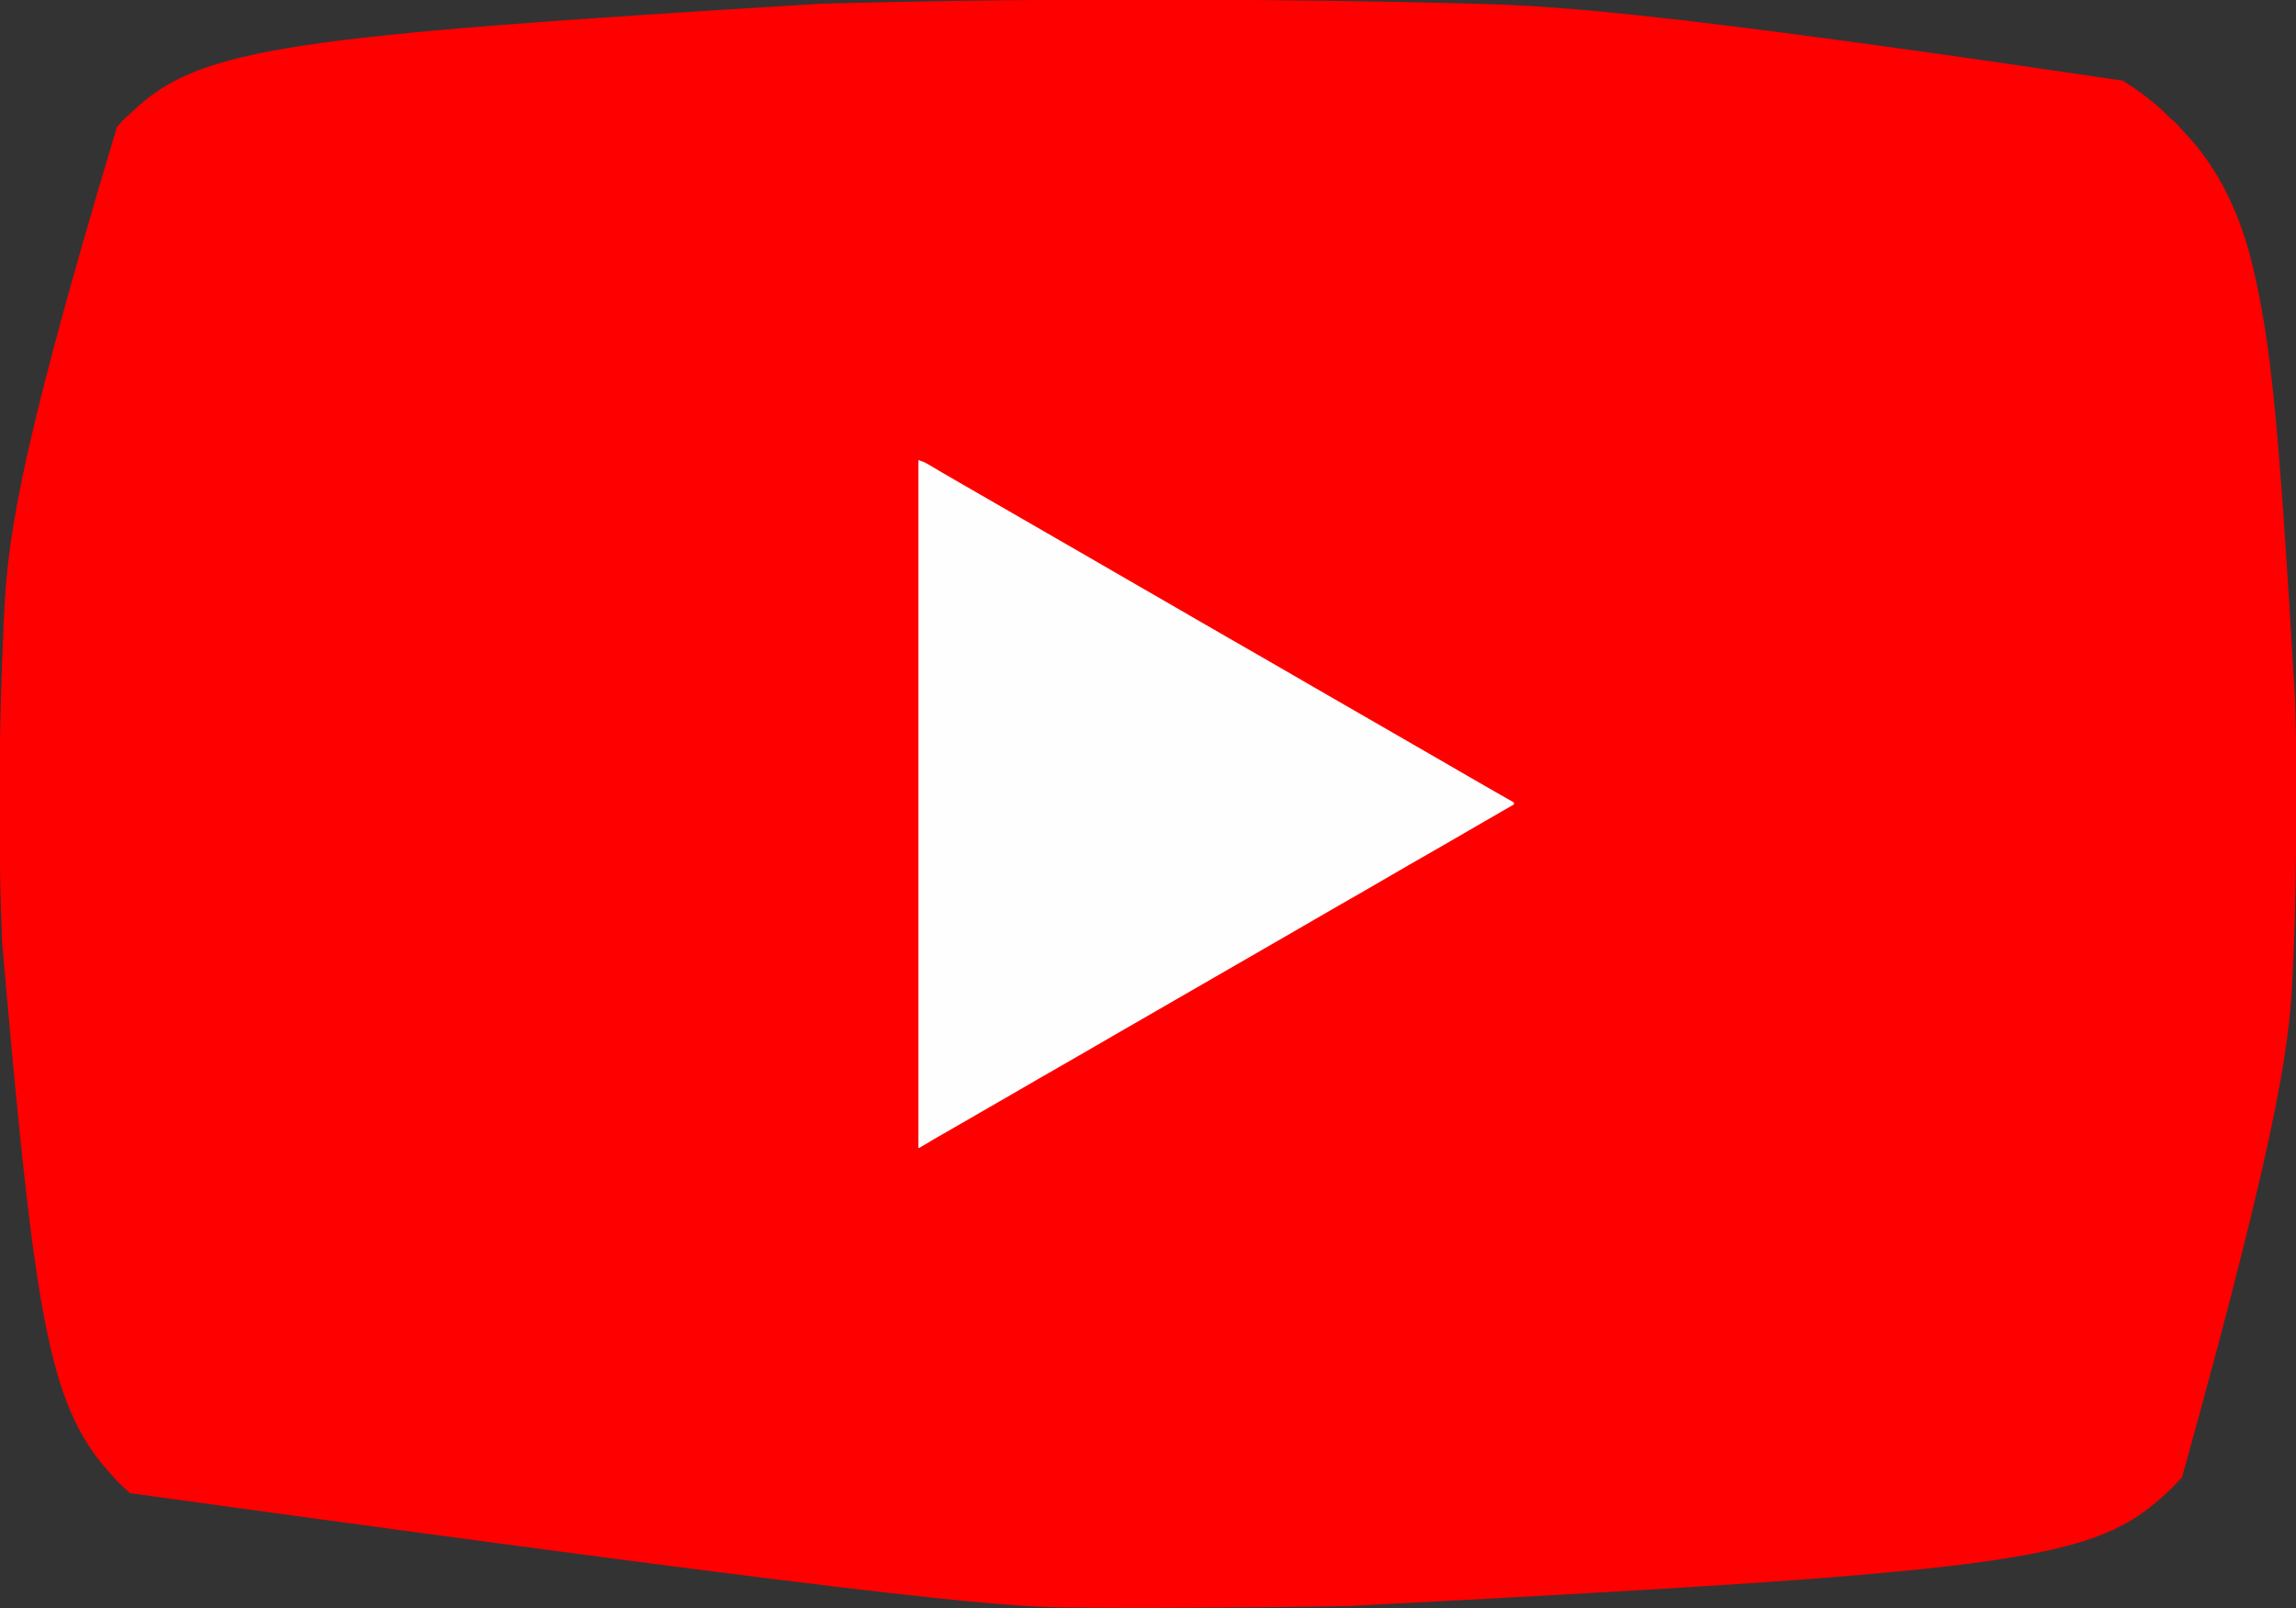
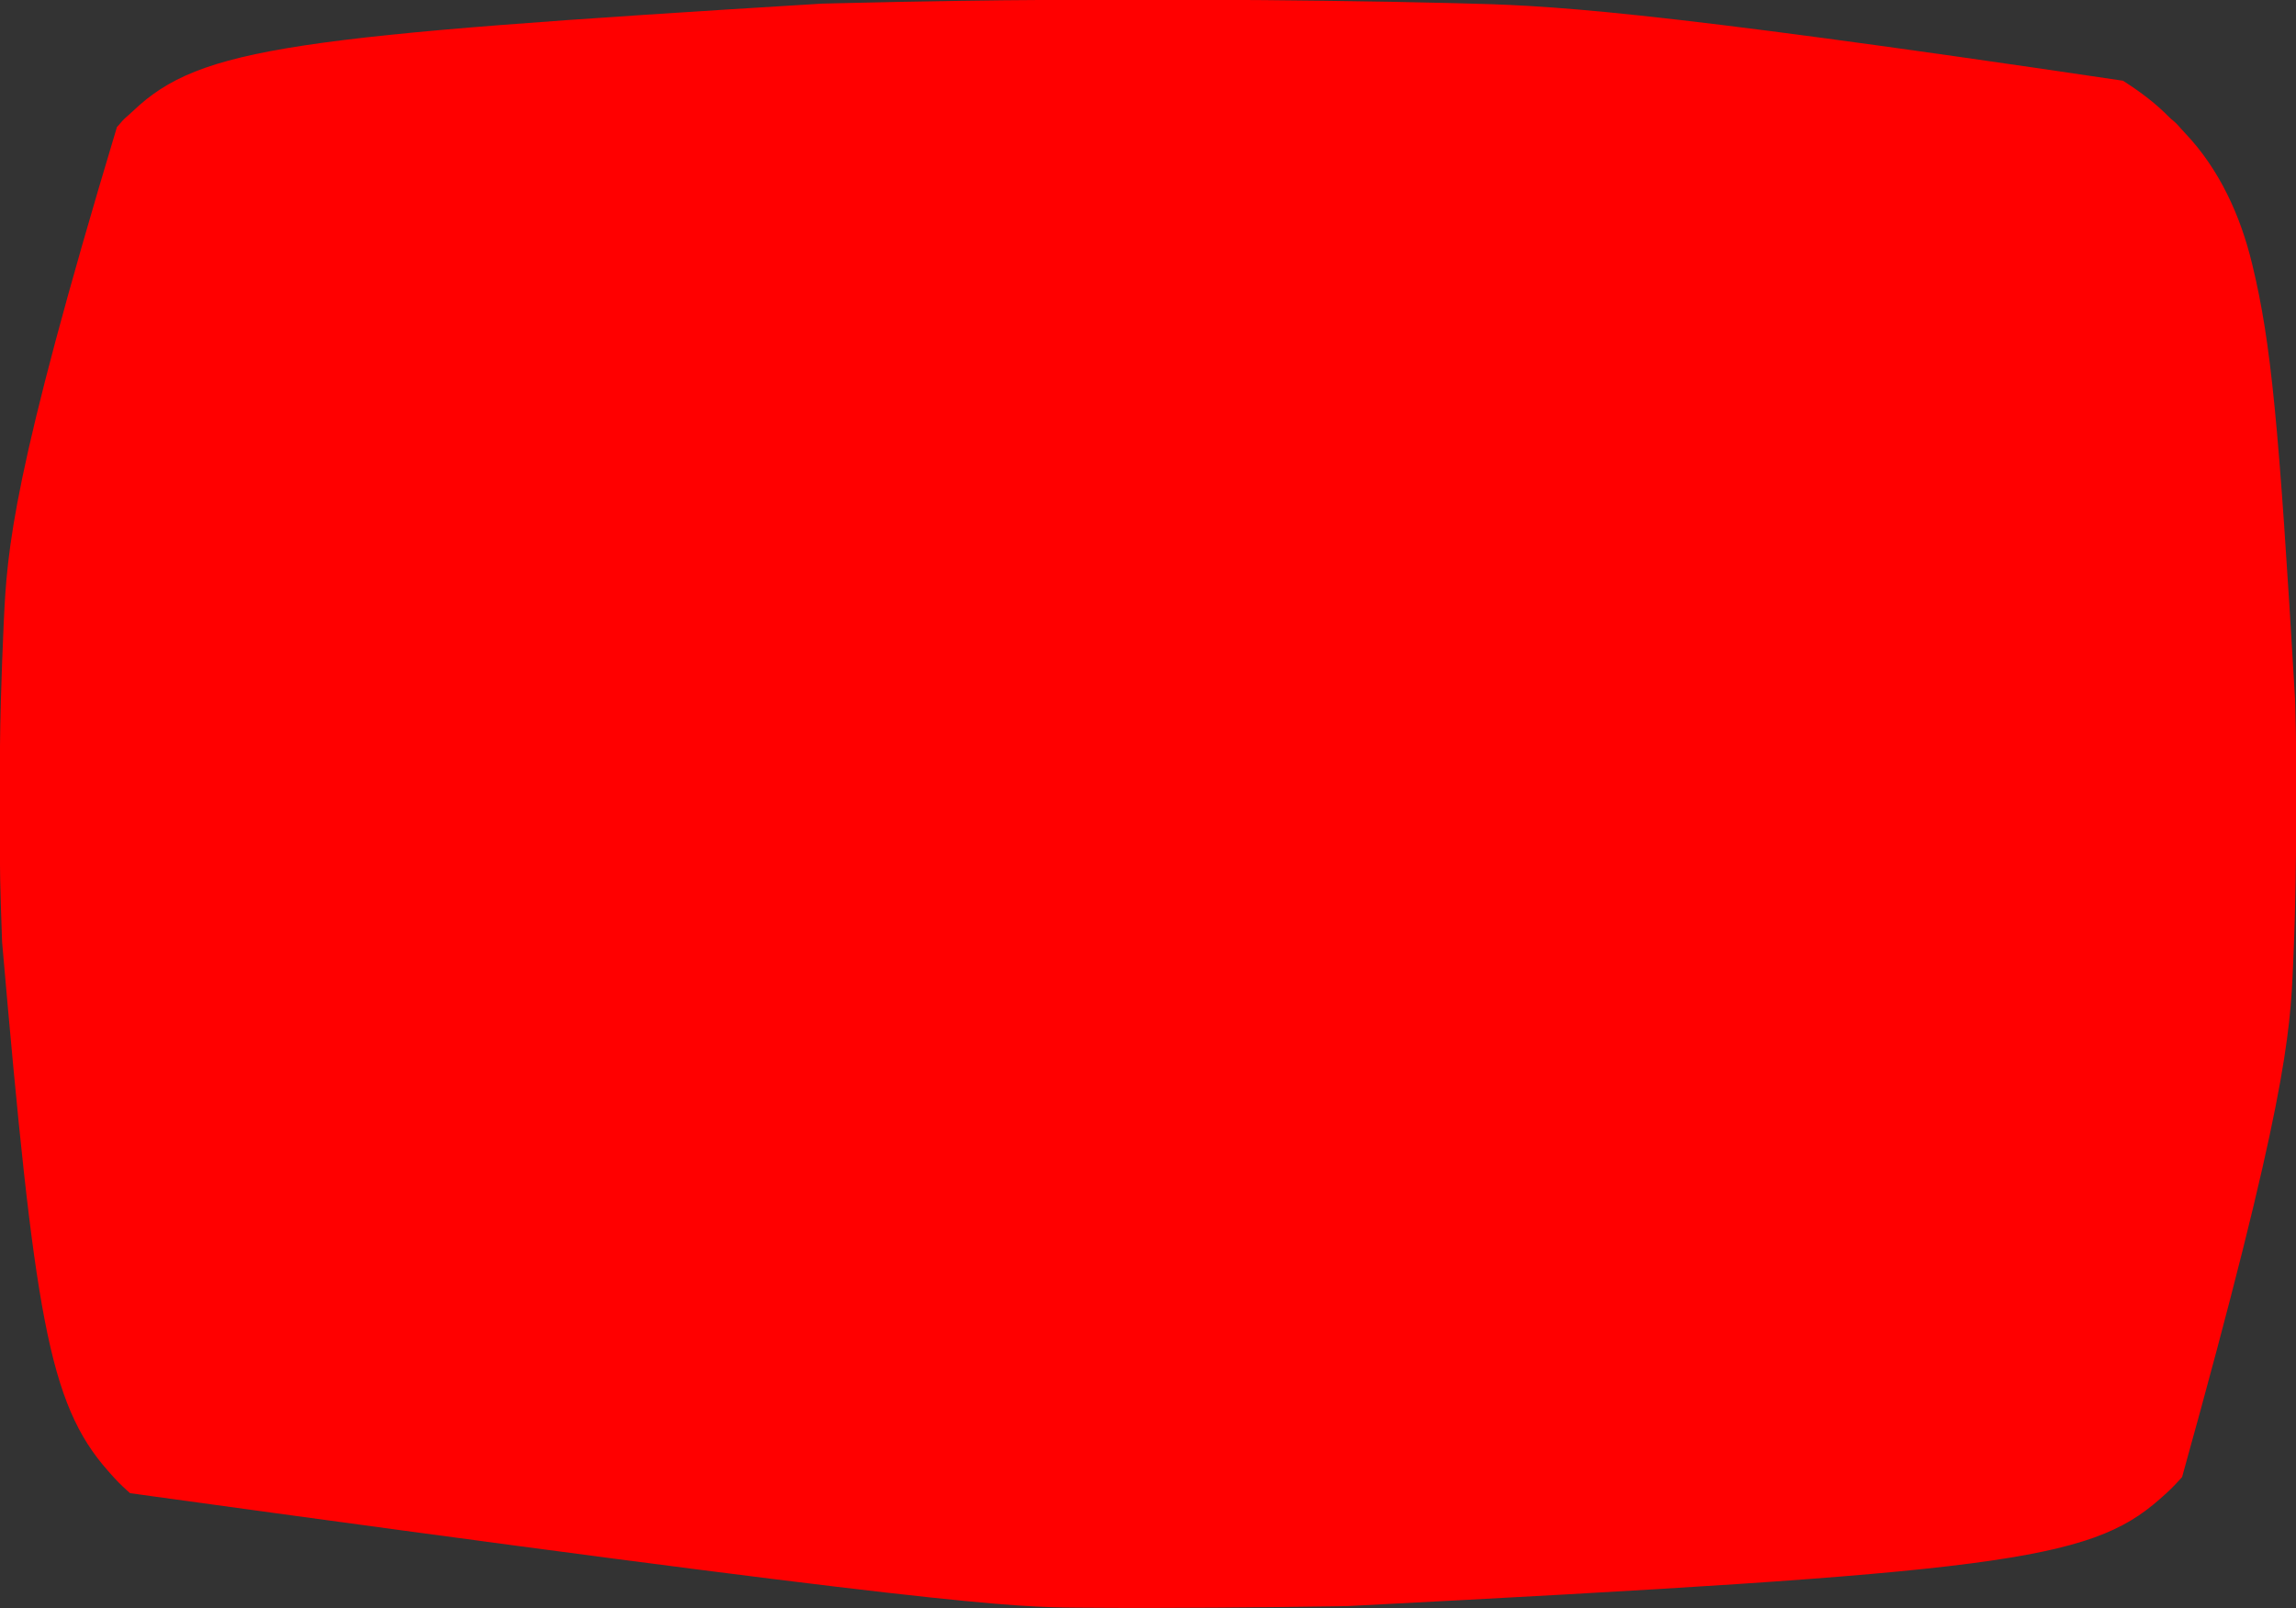
<svg xmlns="http://www.w3.org/2000/svg" version="1.1" width="2560" height="1793">
  <rect width="100%" height="100%" fill="#333333" stroke="none" />
  <path d="M0 0 C10.949 0.009 21.899 0.007 32.848 -0.002 C104.485 -0.06 176.098 0.343 286.329 2.259 C287.812 2.287 287.812 2.287 289.324 2.315 C309.366 2.689 329.407 3.111 349.448 3.607 C353.287 3.702 357.127 3.794 360.967 3.886 C459.458 6.247 557.934 9.397 1102.329 90.259 C1103.333 90.889 1104.338 91.52 1105.372 92.169 C1122.628 103.379 1139.291 115.917 1153.694 130.654 C1155.338 132.267 1157.048 133.737 1158.829 135.196 C1162.006 137.875 1164.663 140.802 1167.345 143.97 C1168.753 145.594 1170.206 147.179 1171.689 148.735 C1209.891 188.86 1233.512 240.962 1246.329 294.259 C1246.492 294.933 1246.655 295.607 1246.823 296.302 C1267.563 382.454 1276.164 471.513 1294.222 778.606 C1294.316 781.796 1294.418 784.986 1294.524 788.176 C1295.641 822.49 1295.574 856.823 1295.579 891.151 C1295.579 893.65 1295.58 896.148 1295.581 898.647 C1295.598 955.002 1294.876 1011.265 1292.445 1067.576 C1292.329 1070.27 1292.215 1072.964 1292.102 1075.658 C1288.834 1153.427 1284.226 1231.191 1168.329 1647.259 C1167.368 1648.325 1166.407 1649.391 1165.446 1650.458 C1159.396 1657.142 1153.172 1663.371 1146.329 1669.259 C1145.306 1670.167 1144.284 1671.076 1143.263 1671.985 C1064.495 1741.564 961.635 1753.698 237.879 1791.166 C232.864 1791.25 227.85 1791.336 222.836 1791.422 C181.193 1792.139 139.545 1792.471 97.897 1792.804 C95.785 1792.821 93.674 1792.838 91.562 1792.855 C40.539 1793.269 -10.46 1793.282 -61.483 1792.884 C-62.162 1792.879 -62.842 1792.873 -63.541 1792.868 C-135.07 1792.311 -206.595 1791.394 -1119.671 1665.259 C-1120.737 1664.298 -1121.803 1663.337 -1122.87 1662.376 C-1129.554 1656.326 -1135.783 1650.101 -1141.671 1643.259 C-1142.579 1642.236 -1143.488 1641.214 -1144.397 1640.193 C-1210.998 1564.795 -1226.346 1464.181 -1262.358 1050.509 C-1262.389 1049.657 -1262.42 1048.806 -1262.452 1047.928 C-1262.835 1037.279 -1263.193 1026.63 -1263.523 1015.98 C-1263.617 1012.934 -1263.716 1009.888 -1263.821 1006.843 C-1264.967 973.12 -1264.858 939.38 -1264.856 905.642 C-1264.856 899.954 -1264.864 894.267 -1264.877 888.58 C-1264.951 853.253 -1264.763 817.956 -1263.741 782.642 C-1263.72 781.913 -1263.699 781.185 -1263.677 780.434 C-1262.858 752.342 -1261.887 724.247 -1260.577 696.173 C-1260.543 695.442 -1260.509 694.711 -1260.474 693.958 C-1256.661 611.871 -1251.018 529.912 -1134.276 141.895 C-1132.663 140.251 -1131.192 138.54 -1129.733 136.759 C-1127.055 133.582 -1124.128 130.925 -1120.96 128.243 C-1119.336 126.835 -1117.75 125.382 -1116.194 123.9 C-1041.233 52.528 -937.396 40.34 -348.66 4.336 C-345.761 4.261 -342.863 4.187 -339.965 4.112 C-338.128 4.065 -336.29 4.017 -334.453 3.97 C-333.681 3.95 -332.91 3.931 -332.115 3.91 C-286.563 2.748 -241.001 1.937 -195.44 1.216 C-194.741 1.205 -194.042 1.194 -193.322 1.182 C-128.881 0.165 -64.449 -0.054 0 0 Z " fill="#FF0000" transform="translate(1264.671,-0.259)" />
-   <path d="M0 0 C4.285 1.428 7.191 2.513 10.922 4.73 C11.851 5.278 12.78 5.826 13.738 6.39 C15.229 7.28 15.229 7.28 16.75 8.188 C18.914 9.464 21.078 10.74 23.242 12.016 C24.358 12.675 25.474 13.334 26.624 14.014 C32.021 17.189 37.448 20.314 42.875 23.438 C45.06 24.697 47.245 25.956 49.43 27.215 C50.515 27.84 51.6 28.465 52.718 29.109 C58.147 32.237 63.573 35.369 69 38.5 C71.167 39.75 73.333 41 75.5 42.25 C105.833 59.75 136.167 77.25 166.5 94.75 C167.573 95.369 168.645 95.988 169.75 96.625 C171.916 97.874 174.081 99.124 176.246 100.373 C181.686 103.512 187.127 106.65 192.57 109.785 C203.022 115.807 213.463 121.847 223.875 127.938 C232.553 133.013 241.266 138.023 250 143 C259.721 148.54 269.409 154.134 279.067 159.783 C289.591 165.938 300.154 172.024 310.718 178.109 C316.147 181.237 321.573 184.369 327 187.5 C328.074 188.119 329.148 188.739 330.254 189.377 C335.647 192.488 341.039 195.6 346.43 198.715 C357.054 204.852 367.688 210.97 378.346 217.048 C388.618 222.906 398.86 228.813 409.067 234.784 C419.591 240.938 430.154 247.024 440.718 253.109 C446.147 256.237 451.573 259.369 457 262.5 C459.167 263.75 461.333 265 463.5 266.25 C493.833 283.75 524.167 301.25 554.5 318.75 C555.573 319.369 556.645 319.988 557.75 320.625 C559.916 321.874 562.081 323.124 564.246 324.373 C569.686 327.512 575.127 330.65 580.57 333.785 C591.022 339.807 601.463 345.847 611.875 351.938 C621.948 357.829 632.07 363.634 642.21 369.408 C644.399 370.655 646.586 371.904 648.771 373.156 C651.007 374.433 653.247 375.7 655.494 376.958 C656.594 377.581 657.695 378.205 658.828 378.848 C659.822 379.406 660.817 379.964 661.841 380.539 C662.553 381.021 663.266 381.503 664 382 C664 382.66 664 383.32 664 384 C661.359 385.524 658.718 387.047 656.078 388.571 C653.743 389.917 651.409 391.264 649.075 392.611 C643.16 396.024 637.245 399.435 631.328 402.844 C620.91 408.846 610.503 414.867 600.125 420.938 C591.487 425.988 582.817 430.98 574.125 435.938 C556.702 445.875 539.32 455.883 522 466 C504.091 476.461 486.114 486.801 468.098 497.076 C459.012 502.26 449.962 507.502 440.933 512.784 C430.409 518.938 419.846 525.024 409.282 531.109 C403.853 534.237 398.427 537.369 393 540.5 C390.833 541.75 388.667 543 386.5 544.25 C384.891 545.178 384.891 545.178 383.25 546.125 C243.5 626.75 243.5 626.75 240.25 628.625 C238.084 629.874 235.919 631.124 233.754 632.373 C228.314 635.512 222.873 638.65 217.43 641.785 C206.978 647.807 196.537 653.847 186.125 659.938 C177.487 664.988 168.817 669.98 160.125 674.938 C142.742 684.852 125.399 694.835 108.125 704.938 C98.854 710.359 89.541 715.703 80.21 721.02 C71.139 726.19 62.107 731.423 53.098 736.7 C44.644 741.644 36.141 746.498 27.63 751.341 C20.026 755.67 12.454 760.039 4.996 764.615 C1.095 767 1.095 767 0 767 C0 513.89 0 260.78 0 0 Z " fill="#FFFEFE" transform="translate(1024,513)" />
</svg>